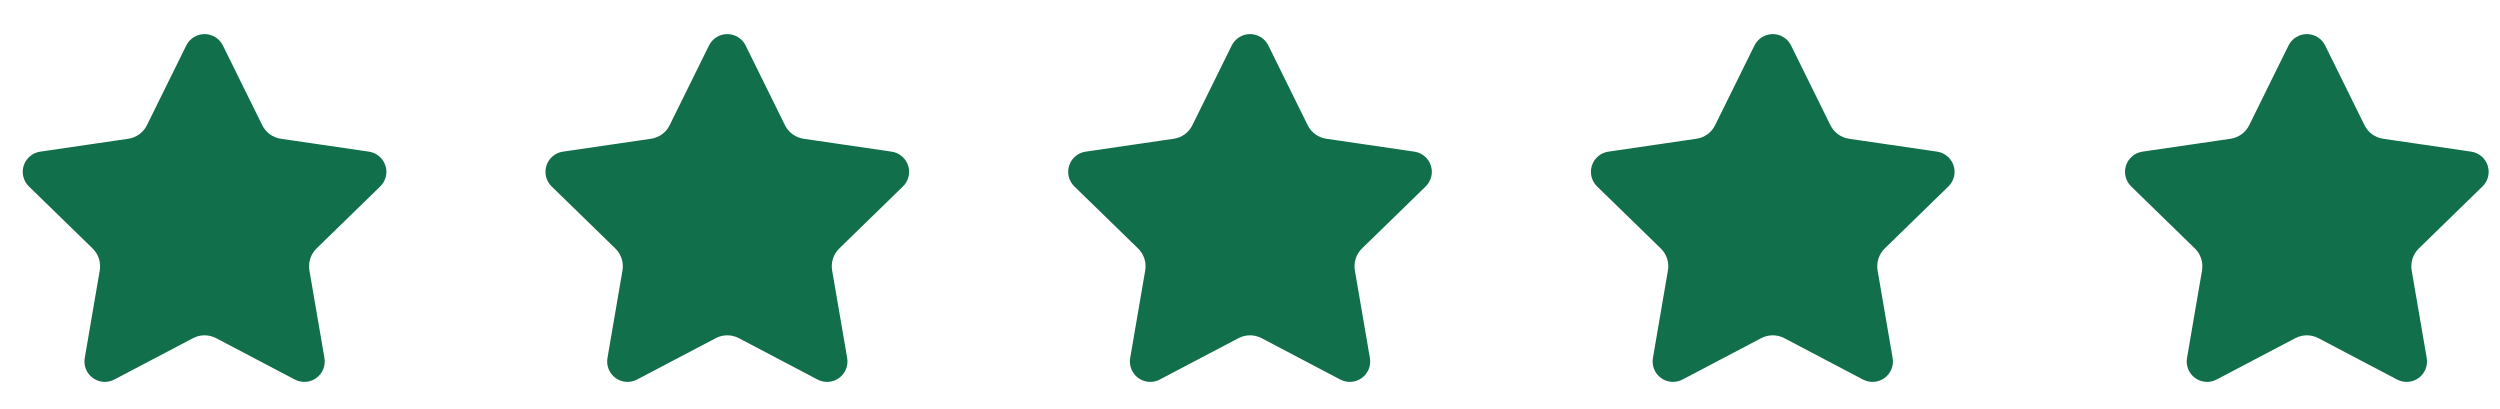
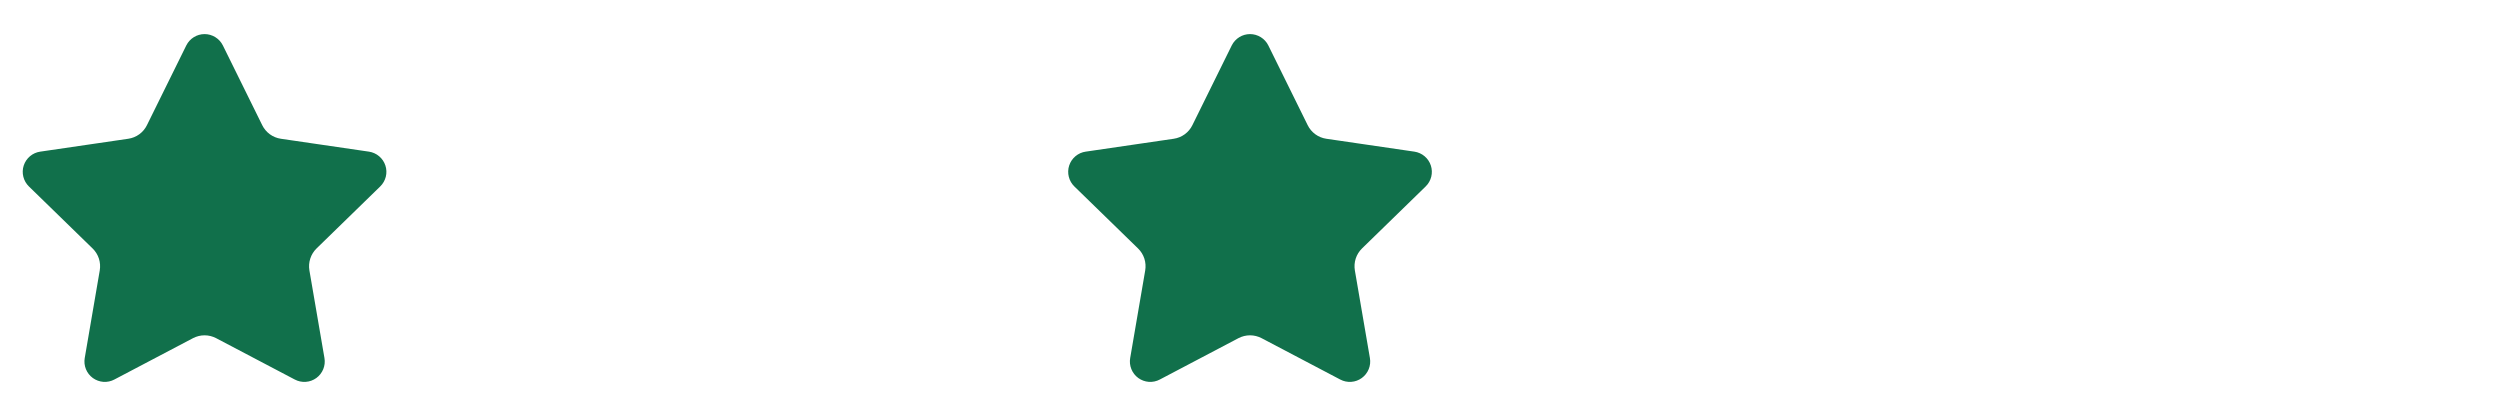
<svg xmlns="http://www.w3.org/2000/svg" width="110" height="18" viewBox="0 0 110 18" fill="none">
  <path d="M8.645 2.221C8.678 2.155 8.729 2.099 8.792 2.06C8.855 2.021 8.927 2 9.001 2C9.075 2 9.148 2.021 9.211 2.06C9.274 2.099 9.325 2.155 9.358 2.221L11.09 5.73C11.204 5.961 11.373 6.161 11.581 6.313C11.789 6.464 12.031 6.563 12.286 6.6L16.161 7.167C16.234 7.178 16.303 7.209 16.36 7.257C16.417 7.305 16.459 7.367 16.482 7.438C16.505 7.508 16.508 7.584 16.49 7.656C16.472 7.728 16.434 7.794 16.381 7.845L13.579 10.574C13.395 10.754 13.256 10.976 13.177 11.222C13.097 11.467 13.078 11.728 13.121 11.982L13.783 15.837C13.796 15.911 13.788 15.986 13.76 16.055C13.732 16.125 13.685 16.184 13.625 16.228C13.565 16.272 13.493 16.298 13.419 16.303C13.344 16.308 13.27 16.292 13.204 16.257L9.741 14.436C9.513 14.317 9.259 14.254 9.001 14.254C8.743 14.254 8.489 14.317 8.261 14.436L4.798 16.257C4.733 16.292 4.658 16.308 4.584 16.303C4.51 16.297 4.439 16.271 4.379 16.228C4.318 16.184 4.272 16.124 4.244 16.055C4.216 15.986 4.208 15.911 4.221 15.837L4.882 11.983C4.925 11.729 4.906 11.467 4.827 11.222C4.747 10.976 4.608 10.754 4.423 10.574L1.621 7.846C1.568 7.794 1.53 7.729 1.512 7.656C1.494 7.584 1.496 7.508 1.519 7.438C1.542 7.367 1.585 7.304 1.642 7.256C1.699 7.208 1.768 7.177 1.842 7.167L5.716 6.6C5.971 6.563 6.213 6.465 6.422 6.313C6.63 6.162 6.799 5.962 6.913 5.73L8.645 2.221Z" fill="#11704B" stroke="#11704B" stroke-linecap="round" stroke-linejoin="round" />
-   <path d="M31.645 2.221C31.678 2.155 31.729 2.099 31.792 2.06C31.855 2.021 31.927 2 32.001 2C32.075 2 32.148 2.021 32.211 2.06C32.274 2.099 32.325 2.155 32.358 2.221L34.09 5.73C34.204 5.961 34.373 6.161 34.581 6.313C34.789 6.464 35.031 6.563 35.286 6.6L39.161 7.167C39.234 7.178 39.303 7.209 39.36 7.257C39.417 7.305 39.459 7.367 39.482 7.438C39.505 7.508 39.508 7.584 39.49 7.656C39.472 7.728 39.434 7.794 39.381 7.845L36.579 10.574C36.395 10.754 36.256 10.976 36.176 11.222C36.097 11.467 36.078 11.728 36.121 11.982L36.783 15.837C36.796 15.911 36.788 15.986 36.76 16.055C36.732 16.125 36.685 16.184 36.625 16.228C36.565 16.272 36.493 16.298 36.419 16.303C36.344 16.308 36.27 16.292 36.204 16.257L32.741 14.436C32.513 14.317 32.259 14.254 32.001 14.254C31.743 14.254 31.489 14.317 31.261 14.436L27.798 16.257C27.733 16.292 27.658 16.308 27.584 16.303C27.51 16.297 27.439 16.271 27.379 16.228C27.318 16.184 27.272 16.124 27.244 16.055C27.216 15.986 27.208 15.911 27.221 15.837L27.882 11.983C27.925 11.729 27.906 11.467 27.826 11.222C27.747 10.976 27.608 10.754 27.423 10.574L24.621 7.846C24.568 7.794 24.53 7.729 24.512 7.656C24.494 7.584 24.496 7.508 24.519 7.438C24.542 7.367 24.585 7.304 24.642 7.256C24.699 7.208 24.768 7.177 24.842 7.167L28.716 6.6C28.971 6.563 29.213 6.465 29.422 6.313C29.63 6.162 29.799 5.962 29.913 5.73L31.645 2.221Z" fill="#11704B" stroke="#11704B" stroke-linecap="round" stroke-linejoin="round" />
  <path d="M54.645 2.221C54.678 2.155 54.729 2.099 54.792 2.06C54.855 2.021 54.927 2 55.001 2C55.075 2 55.148 2.021 55.211 2.06C55.274 2.099 55.325 2.155 55.358 2.221L57.09 5.73C57.204 5.961 57.373 6.161 57.581 6.313C57.789 6.464 58.031 6.563 58.286 6.6L62.161 7.167C62.234 7.178 62.303 7.209 62.36 7.257C62.417 7.305 62.459 7.367 62.482 7.438C62.505 7.508 62.508 7.584 62.49 7.656C62.472 7.728 62.434 7.794 62.381 7.845L59.579 10.574C59.395 10.754 59.256 10.976 59.176 11.222C59.097 11.467 59.078 11.728 59.121 11.982L59.783 15.837C59.796 15.911 59.788 15.986 59.76 16.055C59.732 16.125 59.685 16.184 59.625 16.228C59.565 16.272 59.493 16.298 59.419 16.303C59.344 16.308 59.27 16.292 59.204 16.257L55.741 14.436C55.513 14.317 55.259 14.254 55.001 14.254C54.743 14.254 54.489 14.317 54.261 14.436L50.798 16.257C50.733 16.292 50.658 16.308 50.584 16.303C50.51 16.297 50.439 16.271 50.379 16.228C50.318 16.184 50.272 16.124 50.244 16.055C50.216 15.986 50.208 15.911 50.221 15.837L50.882 11.983C50.925 11.729 50.906 11.467 50.827 11.222C50.747 10.976 50.608 10.754 50.423 10.574L47.621 7.846C47.568 7.794 47.53 7.729 47.512 7.656C47.494 7.584 47.496 7.508 47.519 7.438C47.542 7.367 47.585 7.304 47.642 7.256C47.699 7.208 47.768 7.177 47.842 7.167L51.716 6.6C51.971 6.563 52.213 6.465 52.422 6.313C52.63 6.162 52.799 5.962 52.913 5.73L54.645 2.221Z" fill="#11704B" stroke="#11704B" stroke-linecap="round" stroke-linejoin="round" />
-   <path d="M77.645 2.221C77.678 2.155 77.729 2.099 77.792 2.06C77.855 2.021 77.927 2 78.001 2C78.075 2 78.148 2.021 78.211 2.06C78.274 2.099 78.325 2.155 78.358 2.221L80.09 5.73C80.204 5.961 80.373 6.161 80.581 6.313C80.789 6.464 81.031 6.563 81.286 6.6L85.161 7.167C85.234 7.178 85.303 7.209 85.36 7.257C85.417 7.305 85.459 7.367 85.482 7.438C85.505 7.508 85.508 7.584 85.49 7.656C85.472 7.728 85.434 7.794 85.381 7.845L82.579 10.574C82.395 10.754 82.256 10.976 82.177 11.222C82.097 11.467 82.078 11.728 82.121 11.982L82.783 15.837C82.796 15.911 82.788 15.986 82.76 16.055C82.732 16.125 82.685 16.184 82.625 16.228C82.564 16.272 82.493 16.298 82.419 16.303C82.344 16.308 82.27 16.292 82.204 16.257L78.741 14.436C78.513 14.317 78.259 14.254 78.001 14.254C77.743 14.254 77.489 14.317 77.261 14.436L73.798 16.257C73.733 16.292 73.658 16.308 73.584 16.303C73.51 16.297 73.439 16.271 73.379 16.228C73.318 16.184 73.272 16.124 73.244 16.055C73.216 15.986 73.208 15.911 73.221 15.837L73.882 11.983C73.925 11.729 73.906 11.467 73.826 11.222C73.747 10.976 73.608 10.754 73.423 10.574L70.621 7.846C70.568 7.794 70.53 7.729 70.512 7.656C70.494 7.584 70.496 7.508 70.519 7.438C70.542 7.367 70.585 7.304 70.642 7.256C70.699 7.208 70.768 7.177 70.842 7.167L74.716 6.6C74.971 6.563 75.213 6.465 75.422 6.313C75.63 6.162 75.799 5.962 75.913 5.73L77.645 2.221Z" fill="#11704B" stroke="#11704B" stroke-linecap="round" stroke-linejoin="round" />
-   <path d="M101.145 2.221C101.178 2.155 101.229 2.099 101.292 2.06C101.355 2.021 101.427 2 101.501 2C101.575 2 101.648 2.021 101.711 2.06C101.774 2.099 101.825 2.155 101.858 2.221L103.59 5.73C103.704 5.961 103.873 6.161 104.081 6.313C104.289 6.464 104.531 6.563 104.786 6.6L108.661 7.167C108.734 7.178 108.803 7.209 108.86 7.257C108.917 7.305 108.959 7.367 108.982 7.438C109.005 7.508 109.008 7.584 108.99 7.656C108.972 7.728 108.935 7.794 108.881 7.845L106.079 10.574C105.895 10.754 105.756 10.976 105.677 11.222C105.597 11.467 105.578 11.728 105.621 11.982L106.283 15.837C106.296 15.911 106.288 15.986 106.26 16.055C106.232 16.125 106.185 16.184 106.125 16.228C106.065 16.272 105.993 16.298 105.919 16.303C105.844 16.308 105.77 16.292 105.704 16.257L102.241 14.436C102.013 14.317 101.759 14.254 101.501 14.254C101.243 14.254 100.989 14.317 100.761 14.436L97.298 16.257C97.233 16.292 97.158 16.308 97.084 16.303C97.01 16.297 96.939 16.271 96.879 16.228C96.818 16.184 96.772 16.124 96.744 16.055C96.716 15.986 96.708 15.911 96.721 15.837L97.382 11.983C97.425 11.729 97.406 11.467 97.326 11.222C97.247 10.976 97.108 10.754 96.923 10.574L94.121 7.846C94.068 7.794 94.03 7.729 94.012 7.656C93.994 7.584 93.996 7.508 94.019 7.438C94.042 7.367 94.085 7.304 94.142 7.256C94.199 7.208 94.268 7.177 94.342 7.167L98.216 6.6C98.471 6.563 98.713 6.465 98.922 6.313C99.13 6.162 99.299 5.962 99.413 5.73L101.145 2.221Z" fill="#11704B" stroke="#11704B" stroke-linecap="round" stroke-linejoin="round" />
</svg>